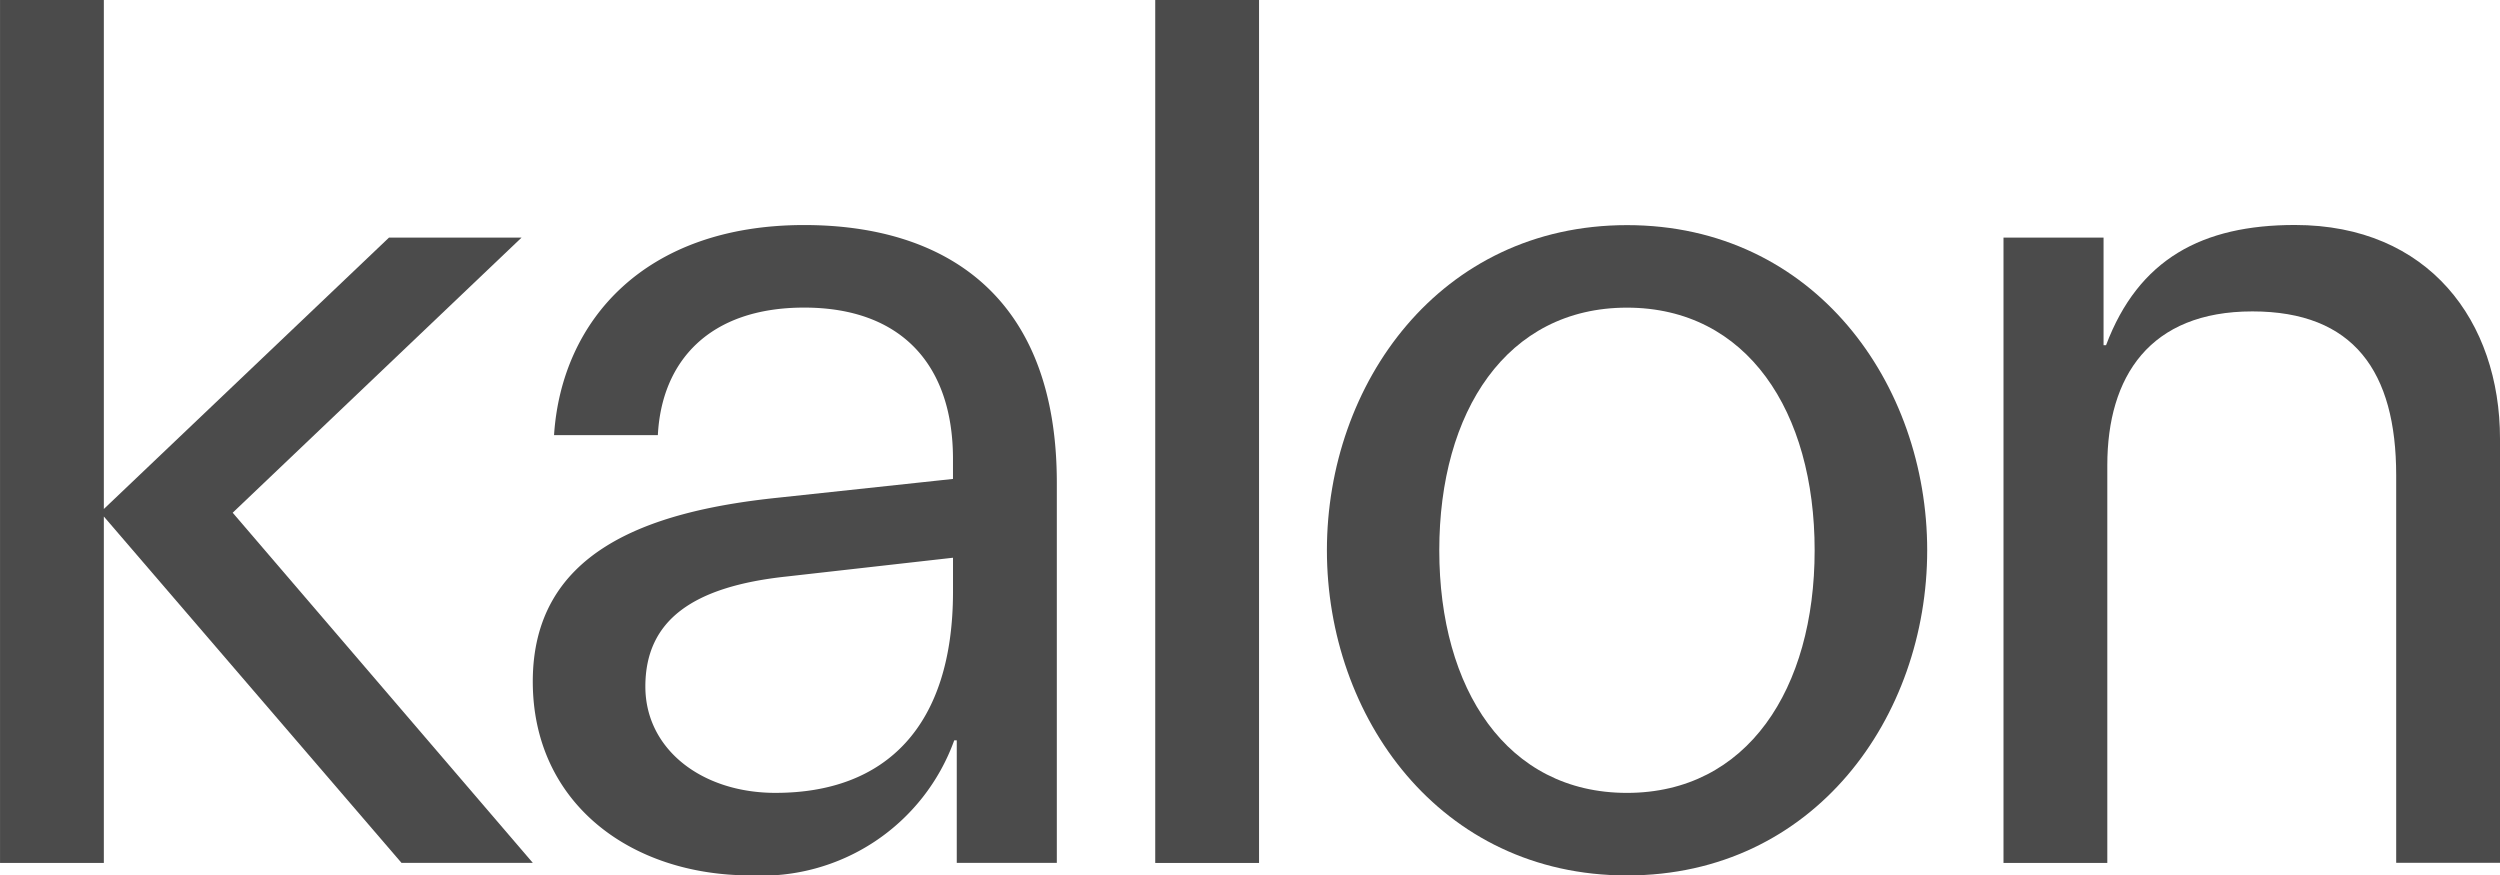
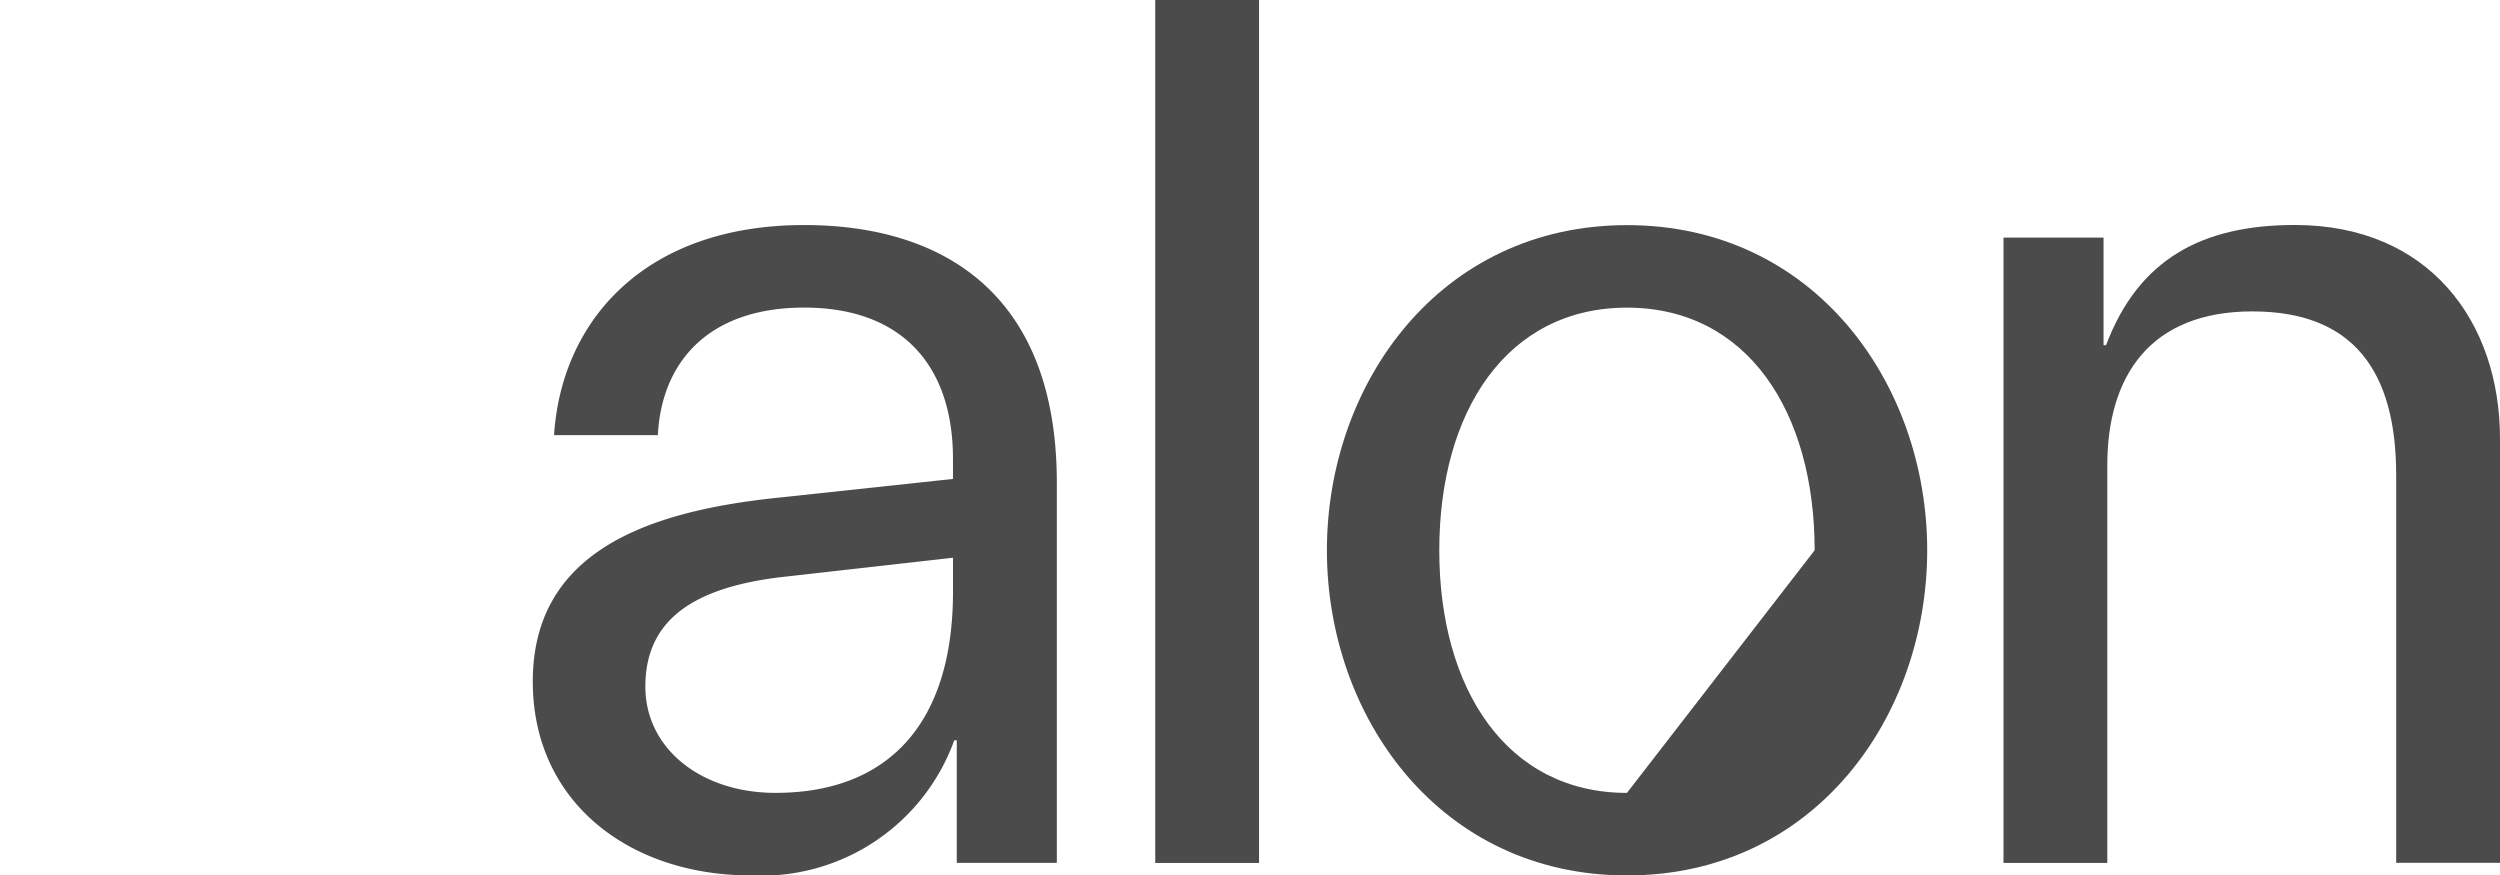
<svg xmlns="http://www.w3.org/2000/svg" width="85.251" height="29.853" viewBox="0 0 85.251 29.853">
  <g transform="translate(2055.841)">
-     <path d="M-2052.3,17.614V29.428h-3.54V0h3.54V17.358l9.724-9.255h4.521l-9.851,9.382,10.235,11.941h-4.478Z" transform="translate(0 -0.001)" fill="#4b4b4b" />
    <path d="M-1637.419,175.7c-3.241,0-4.862,1.834-4.99,4.35h-3.54c.256-3.924,3.114-7.165,8.53-7.165,4.734,0,8.615,2.346,8.615,8.785v12.965h-3.412v-4.179h-.086a6.989,6.989,0,0,1-6.951,4.606c-4.094,0-7.421-2.473-7.421-6.61,0-4.393,3.839-5.8,8.359-6.269l5.97-.64v-.682C-1632.344,177.665-1634.093,175.7-1637.419,175.7Zm5.075,9.681v-1.151l-5.672.64c-3.2.341-4.819,1.493-4.819,3.753,0,2.132,1.919,3.625,4.435,3.625C-1634.647,192.25-1632.344,189.99-1632.344,185.384Z" transform="translate(-390.999 -165.211)" fill="#4b4b4b" />
    <path d="M-1168.623,0h3.54V29.427h-3.54Z" transform="translate(-847.824)" fill="#4b4b4b" />
-     <path d="M-1036.771,183.976c0-5.672,3.838-11.088,10.235-11.088s10.235,5.416,10.235,11.088-3.838,11.088-10.235,11.088S-1036.771,189.649-1036.771,183.976Zm16.632,0c0-4.734-2.3-8.274-6.4-8.274s-6.4,3.54-6.4,8.274,2.3,8.273,6.4,8.273S-1020.139,188.71-1020.139,183.976Z" transform="translate(-973.822 -165.211)" fill="#4b4b4b" />
+     <path d="M-1036.771,183.976c0-5.672,3.838-11.088,10.235-11.088s10.235,5.416,10.235,11.088-3.838,11.088-10.235,11.088S-1036.771,189.649-1036.771,183.976Zm16.632,0c0-4.734-2.3-8.274-6.4-8.274s-6.4,3.54-6.4,8.274,2.3,8.273,6.4,8.273Z" transform="translate(-973.822 -165.211)" fill="#4b4b4b" />
    <path d="M-508.668,175.83c-3.5,0-4.947,2.218-4.947,5.246v13.562h-3.54V173.313h3.412v3.67h.085c1.109-2.943,3.284-4.1,6.44-4.1,4.563,0,6.994,3.284,6.994,7.293v14.457h-3.54V181.416C-503.764,177.877-505.214,175.83-508.668,175.83Z" transform="translate(-1470.366 -165.211)" fill="#4b4b4b" />
  </g>
</svg>